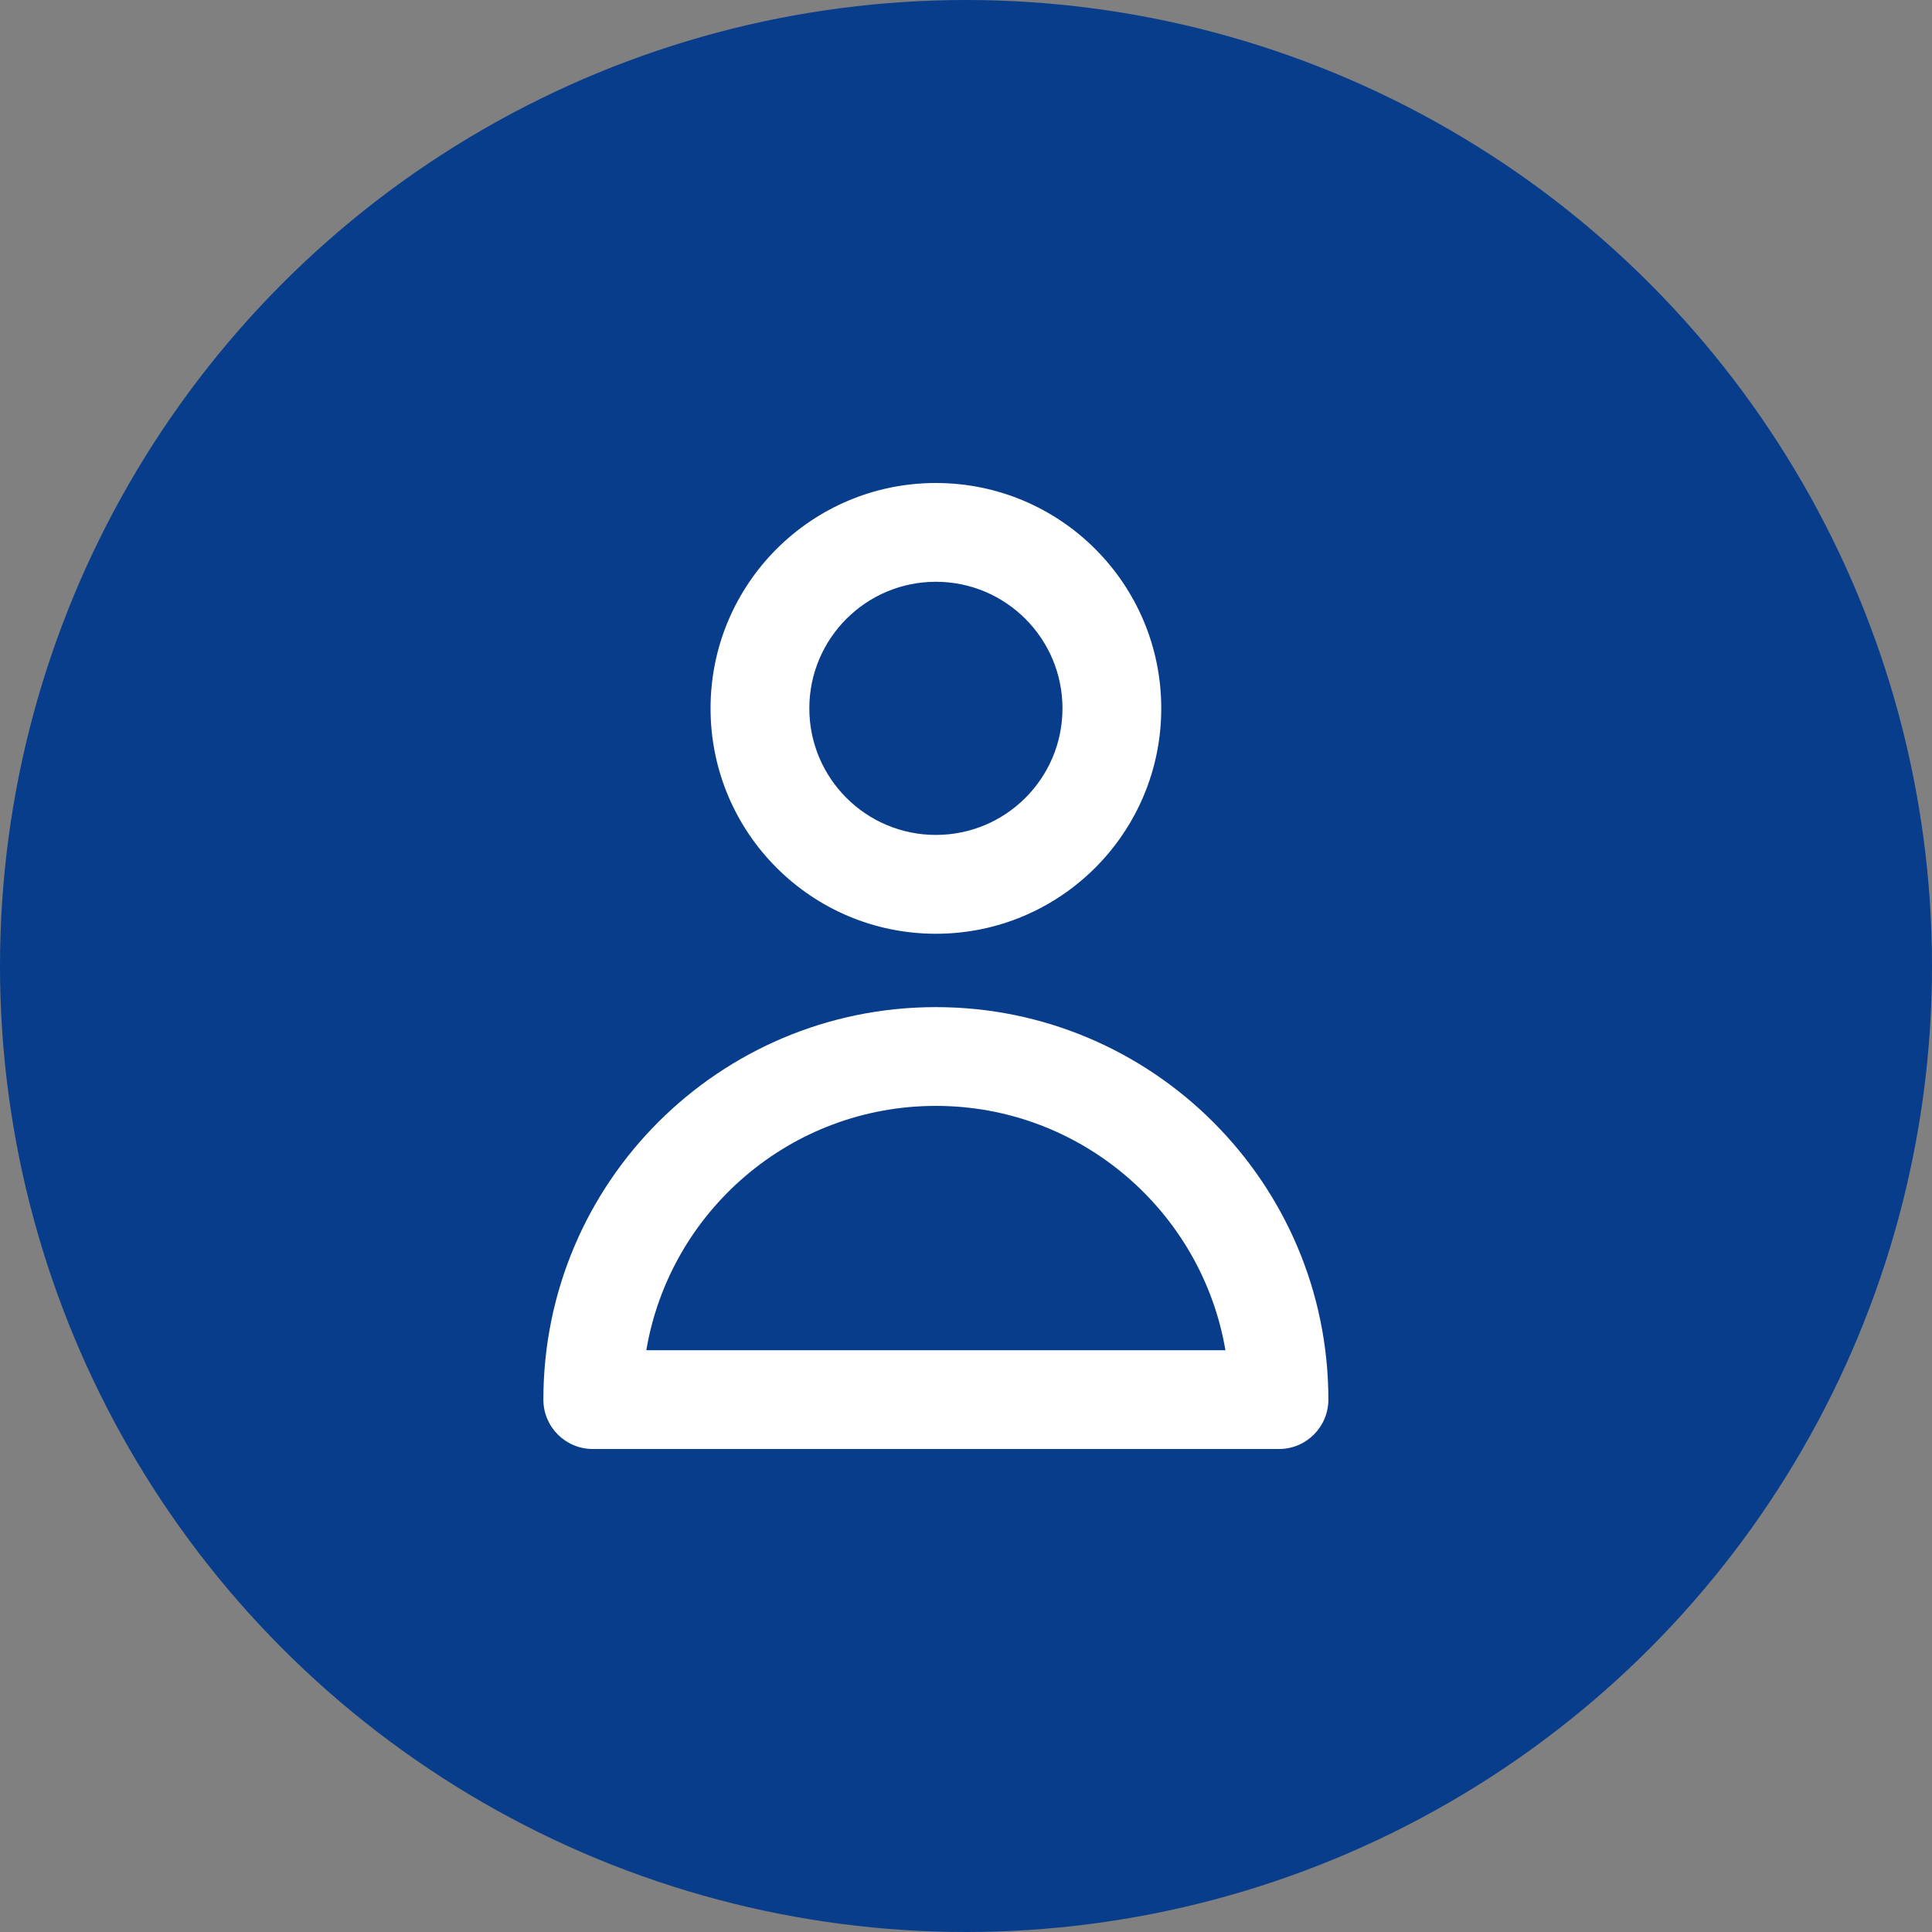
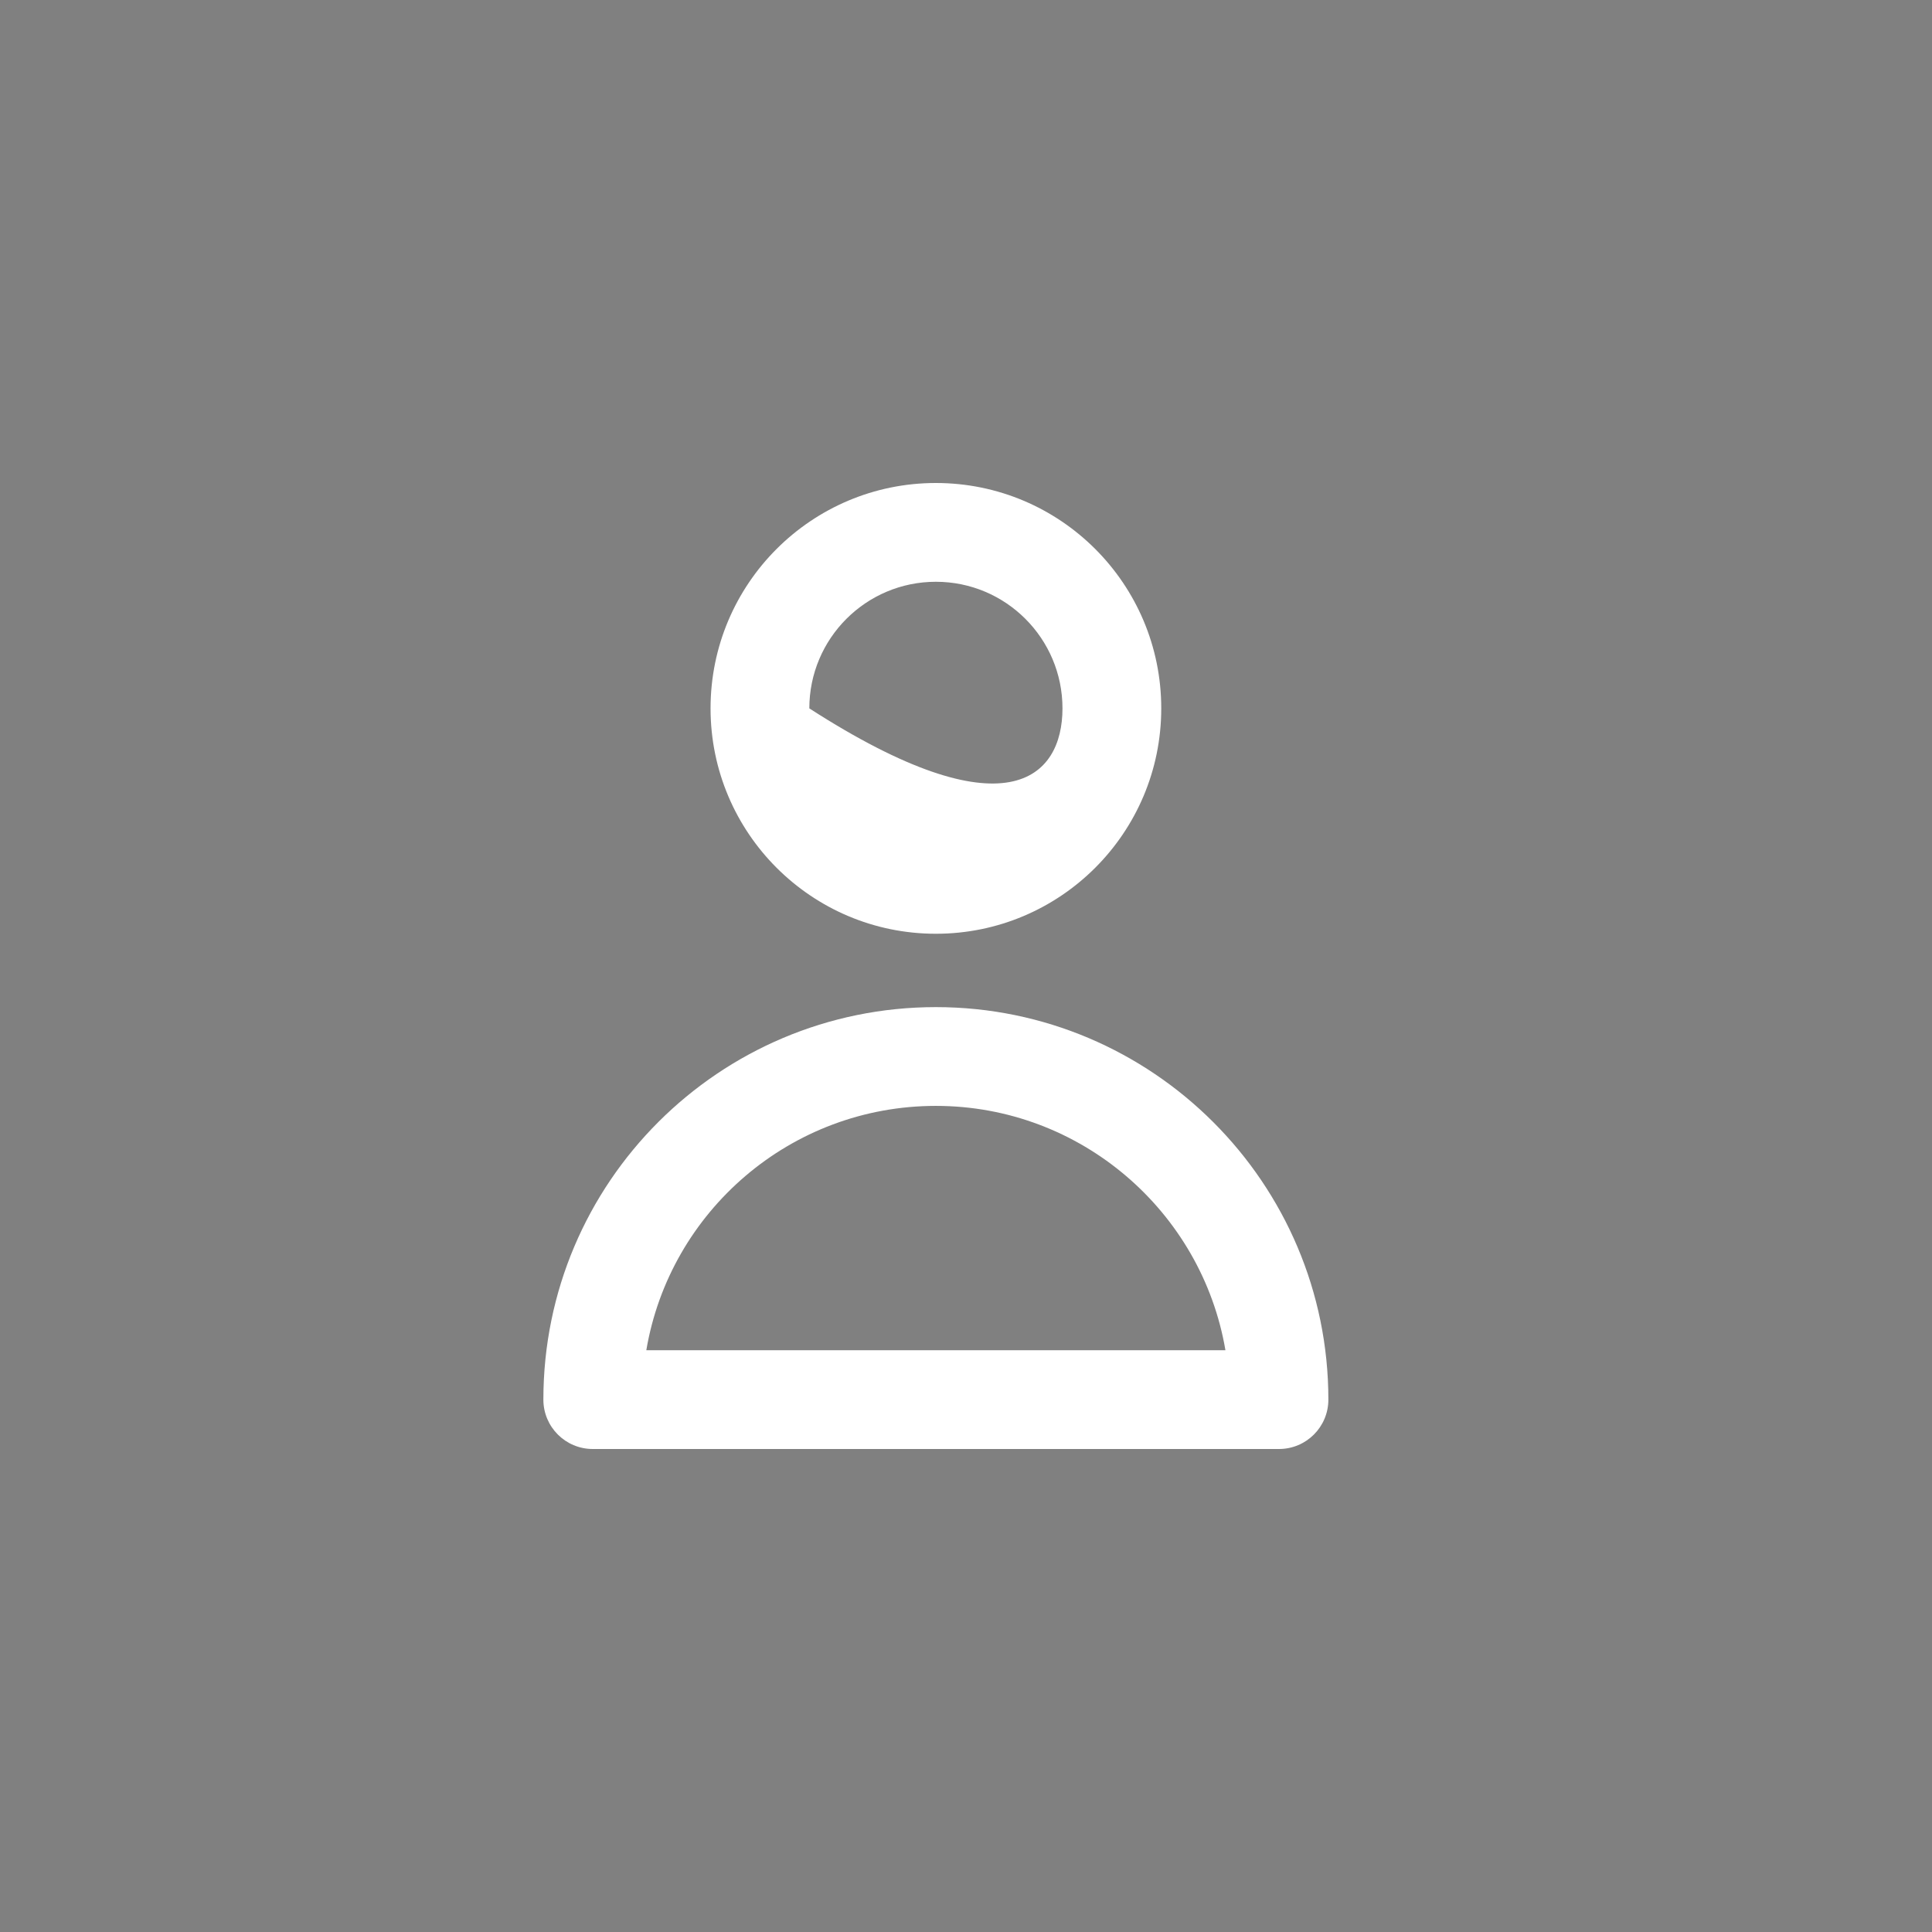
<svg xmlns="http://www.w3.org/2000/svg" width="32" height="32" viewBox="0 0 32 32" fill="none">
  <rect x="0" y="0" width="32" height="32" fill="#808080" stroke="none" />
-   <circle cx="16" cy="16" r="16" fill="#083D8C" style="mix-blend-mode:multiply" />
-   <path fill-rule="evenodd" clip-rule="evenodd" d="M15.501 9.636C14.344 9.636 13.405 10.575 13.405 11.733C13.405 12.891 14.344 13.829 15.501 13.829C16.659 13.829 17.598 12.891 17.598 11.733C17.598 10.575 16.659 9.636 15.501 9.636ZM11.769 11.733C11.769 9.671 13.44 8 15.501 8C17.563 8 19.234 9.671 19.234 11.733C19.234 13.794 17.563 15.466 15.501 15.466C13.44 15.466 11.769 13.794 11.769 11.733Z" fill="white" />
+   <path fill-rule="evenodd" clip-rule="evenodd" d="M15.501 9.636C14.344 9.636 13.405 10.575 13.405 11.733C16.659 13.829 17.598 12.891 17.598 11.733C17.598 10.575 16.659 9.636 15.501 9.636ZM11.769 11.733C11.769 9.671 13.44 8 15.501 8C17.563 8 19.234 9.671 19.234 11.733C19.234 13.794 17.563 15.466 15.501 15.466C13.44 15.466 11.769 13.794 11.769 11.733Z" fill="white" />
  <path fill-rule="evenodd" clip-rule="evenodd" d="M9 23.182C9 19.584 11.916 16.681 15.501 16.681C19.087 16.681 22.002 19.596 22.002 23.182C22.002 23.634 21.636 24 21.184 24H9.818C9.366 24 9 23.634 9 23.182ZM10.705 22.364H20.297C19.907 20.07 17.904 18.317 15.501 18.317C13.096 18.317 11.094 20.063 10.705 22.364Z" fill="white" />
</svg>